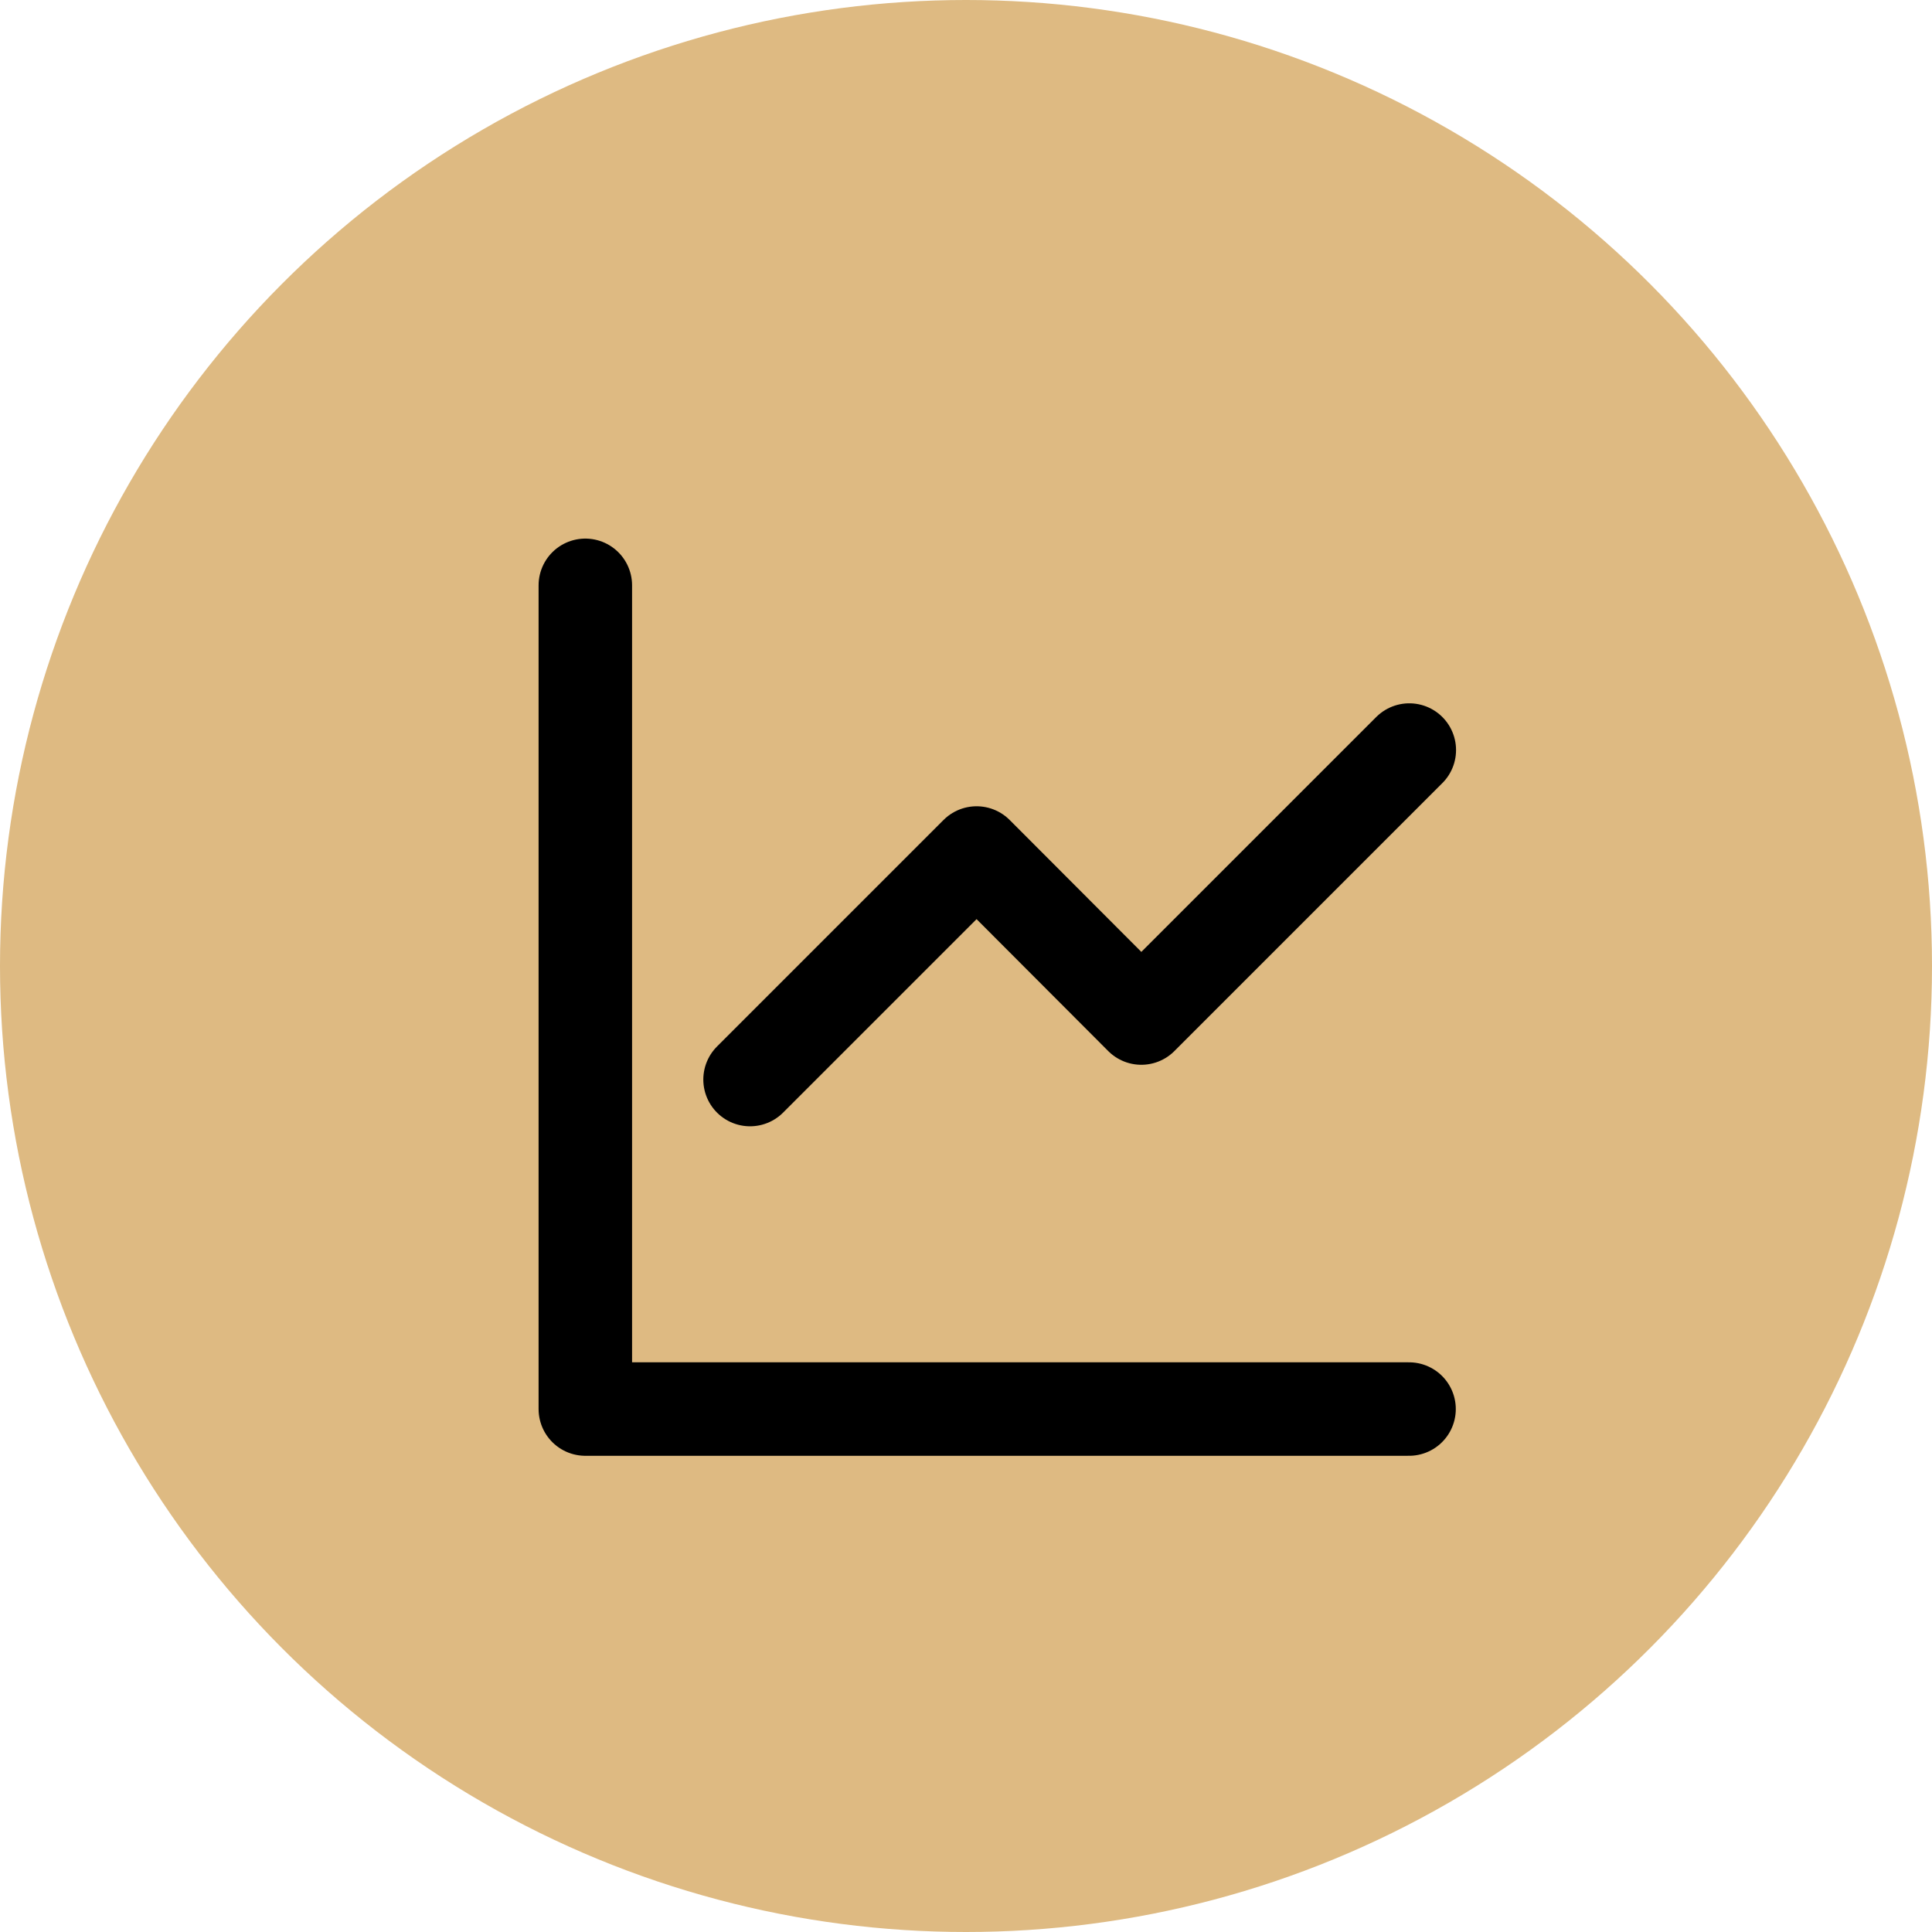
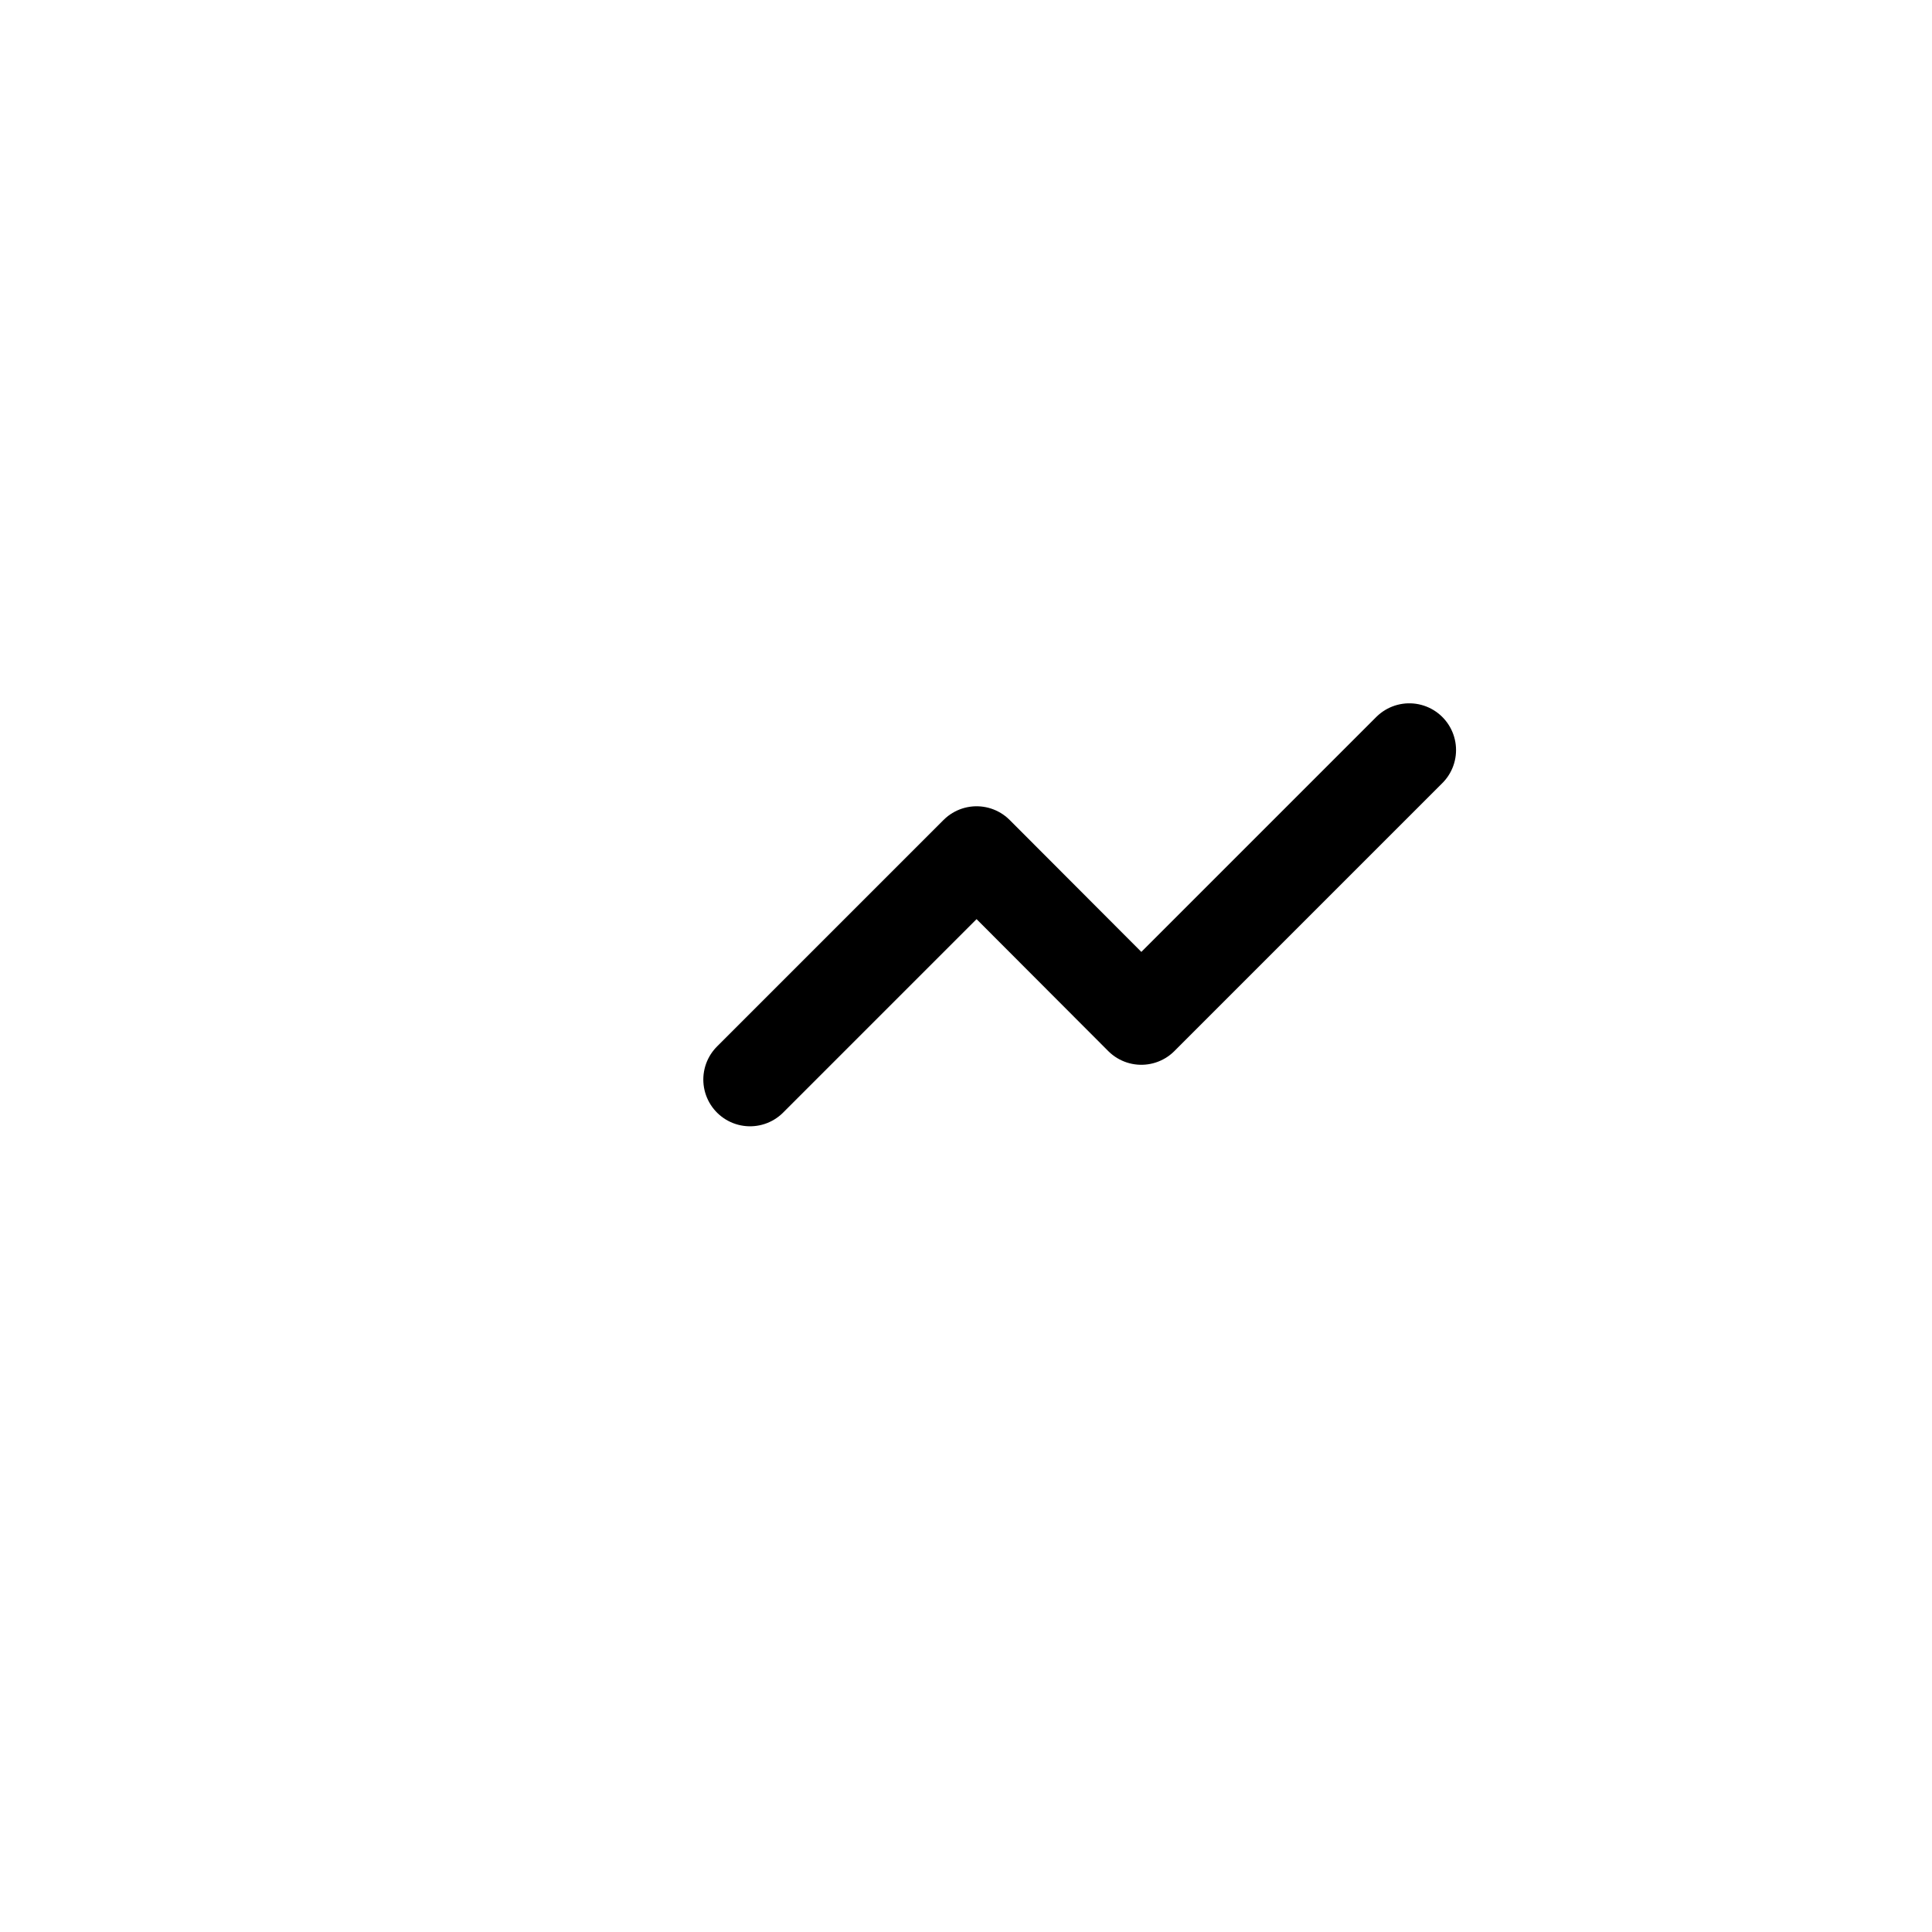
<svg xmlns="http://www.w3.org/2000/svg" width="31" height="31" viewBox="0 0 31 31">
  <g transform="translate(136 -2737)">
-     <circle cx="15.5" cy="15.5" r="15.5" transform="translate(-136 2737)" fill="#deba82" />
    <g transform="translate(-128.608 2744.392)">
-       <path d="M2,2V15.217H15.217" fill="none" stroke="#000" stroke-linecap="round" stroke-linejoin="round" stroke-miterlimit="10" stroke-width="1.5" />
      <path d="M6,11.287,9.635,7.652,12.278,10.3l4.3-4.3" transform="translate(-1.357 -1.357)" fill="none" stroke="#000" stroke-linecap="round" stroke-linejoin="round" stroke-miterlimit="10" stroke-width="1.5" />
    </g>
  </g>
</svg>